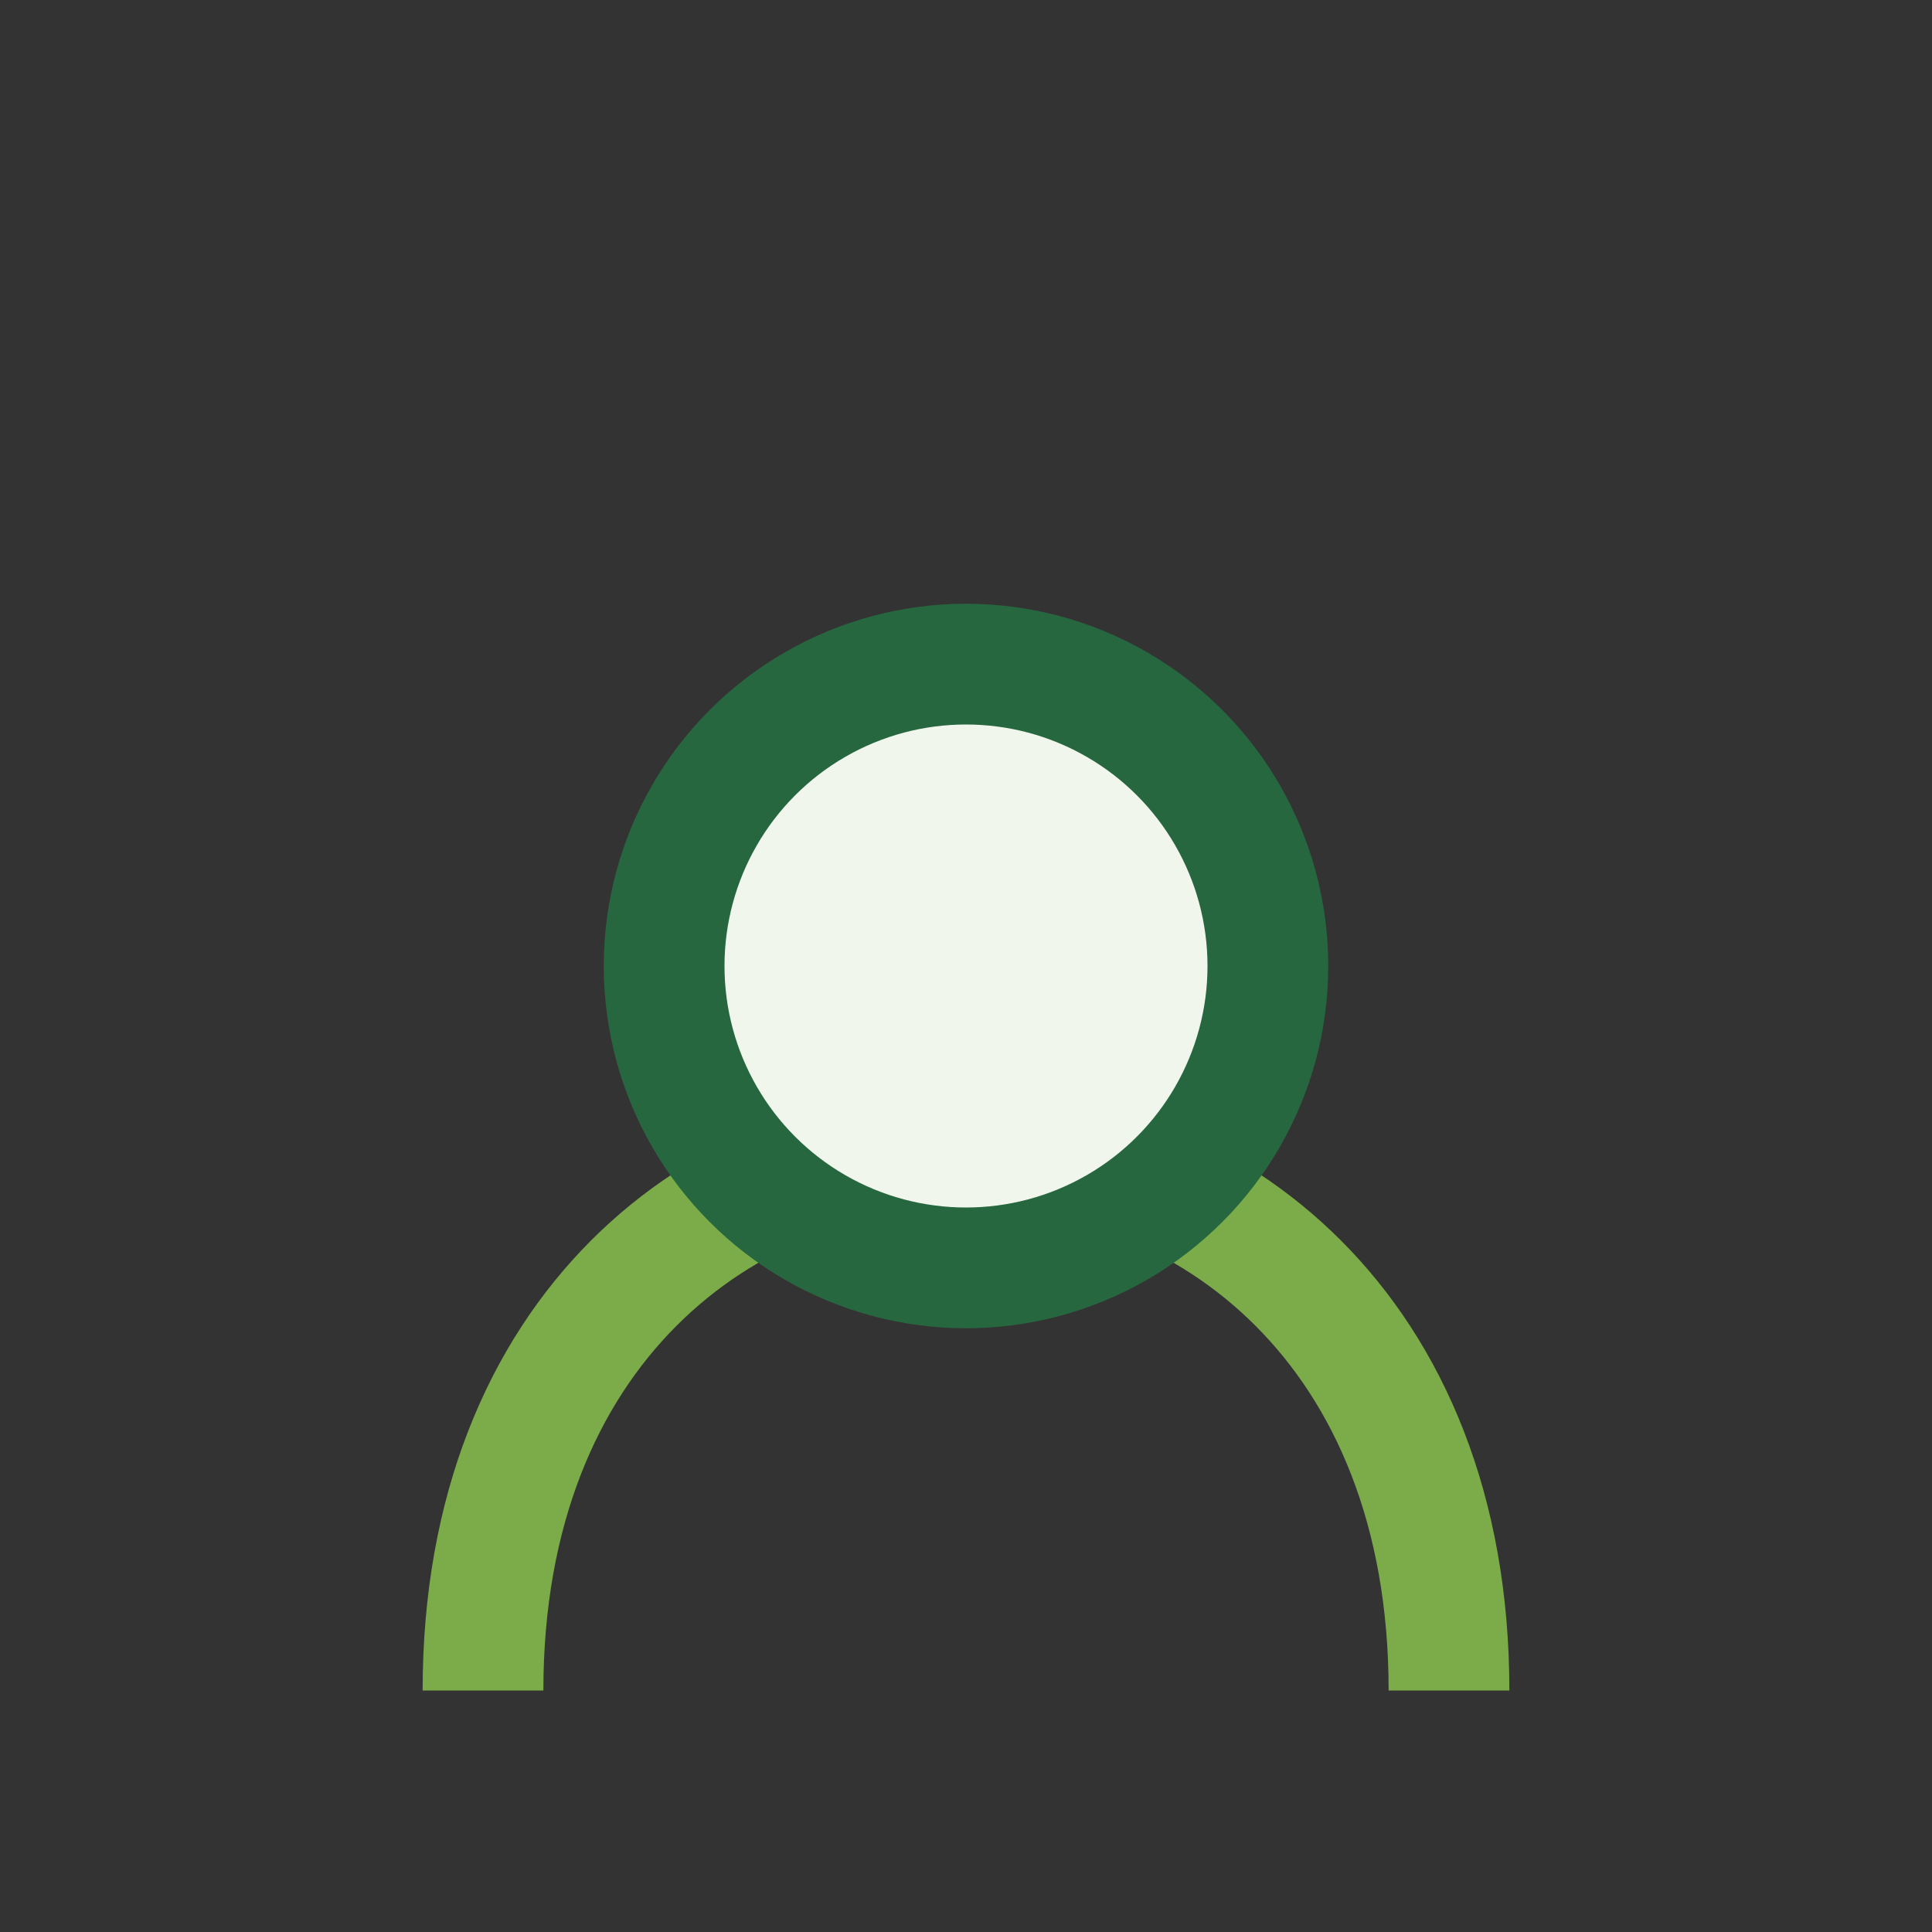
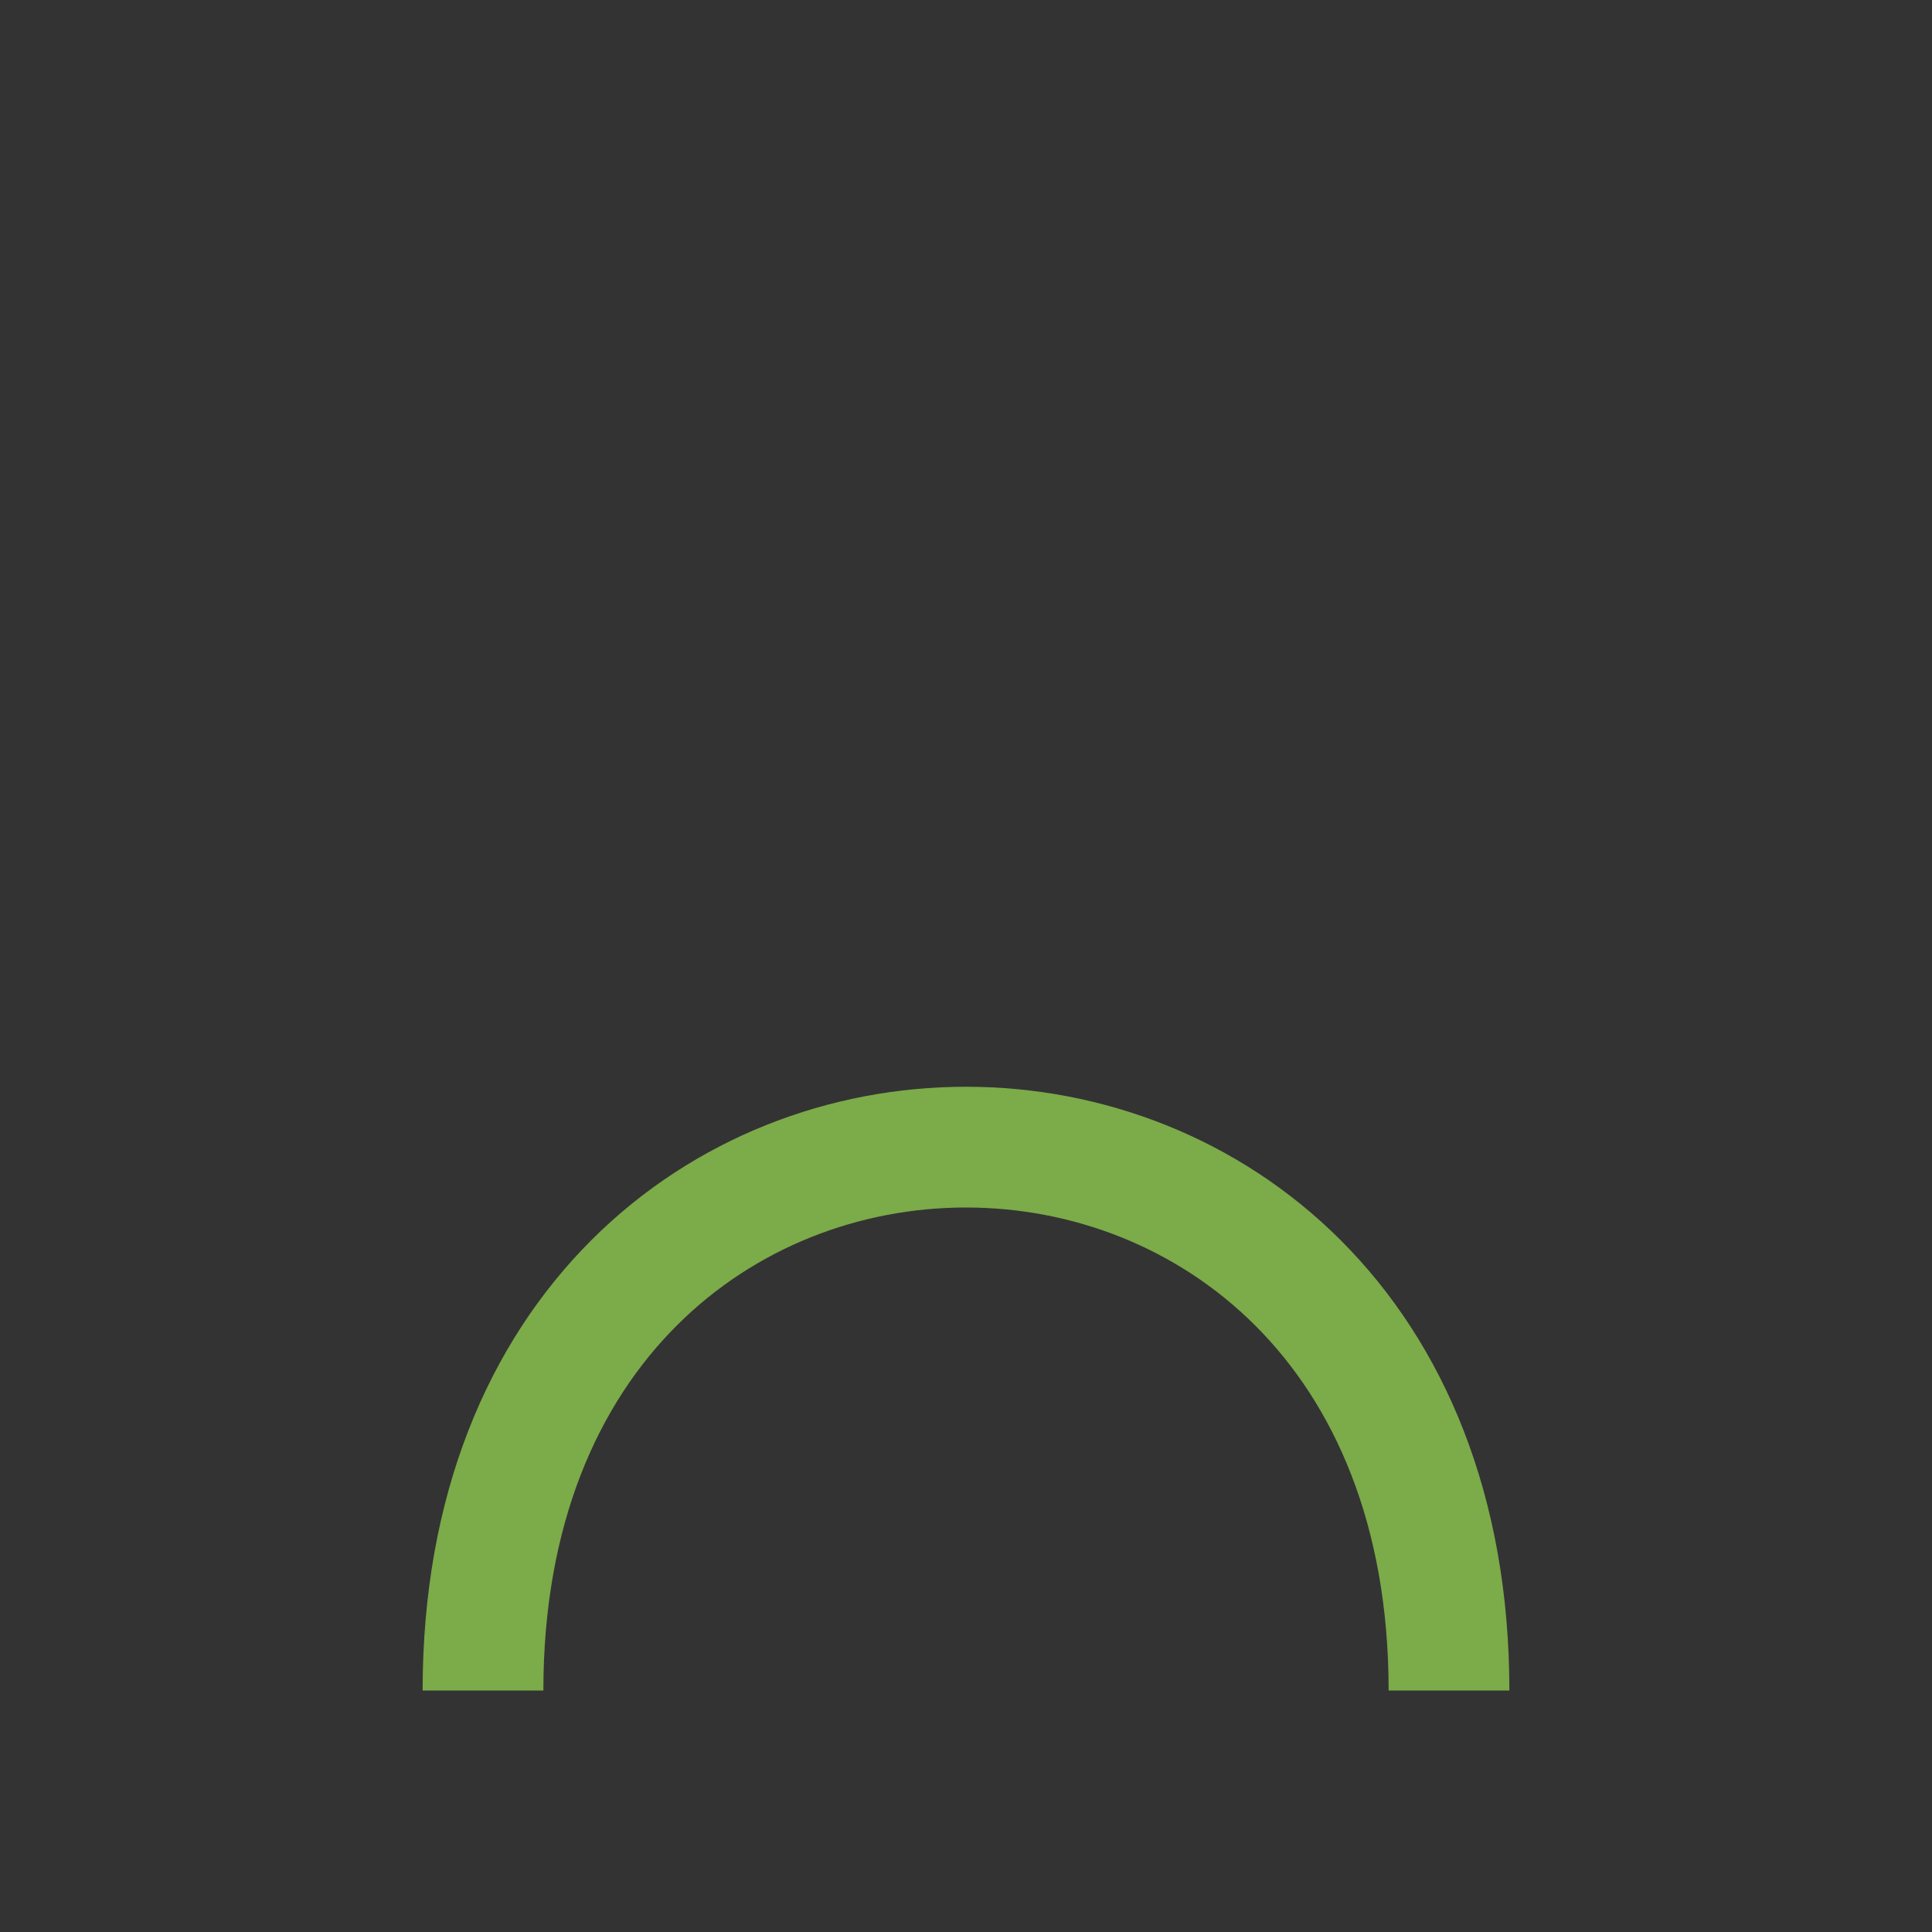
<svg xmlns="http://www.w3.org/2000/svg" width="32" height="32" viewBox="0 0 32 32">
  <rect x="0" y="0" width="32" height="32" fill="#333333" stroke="none" />
  <path d="M8 28c0-12 16-12 16 0" stroke="#7CAB49" stroke-width="2" fill="none" />
-   <circle cx="16" cy="16" r="5" fill="#F1F6ED" stroke="#27673F" stroke-width="2" />
</svg>